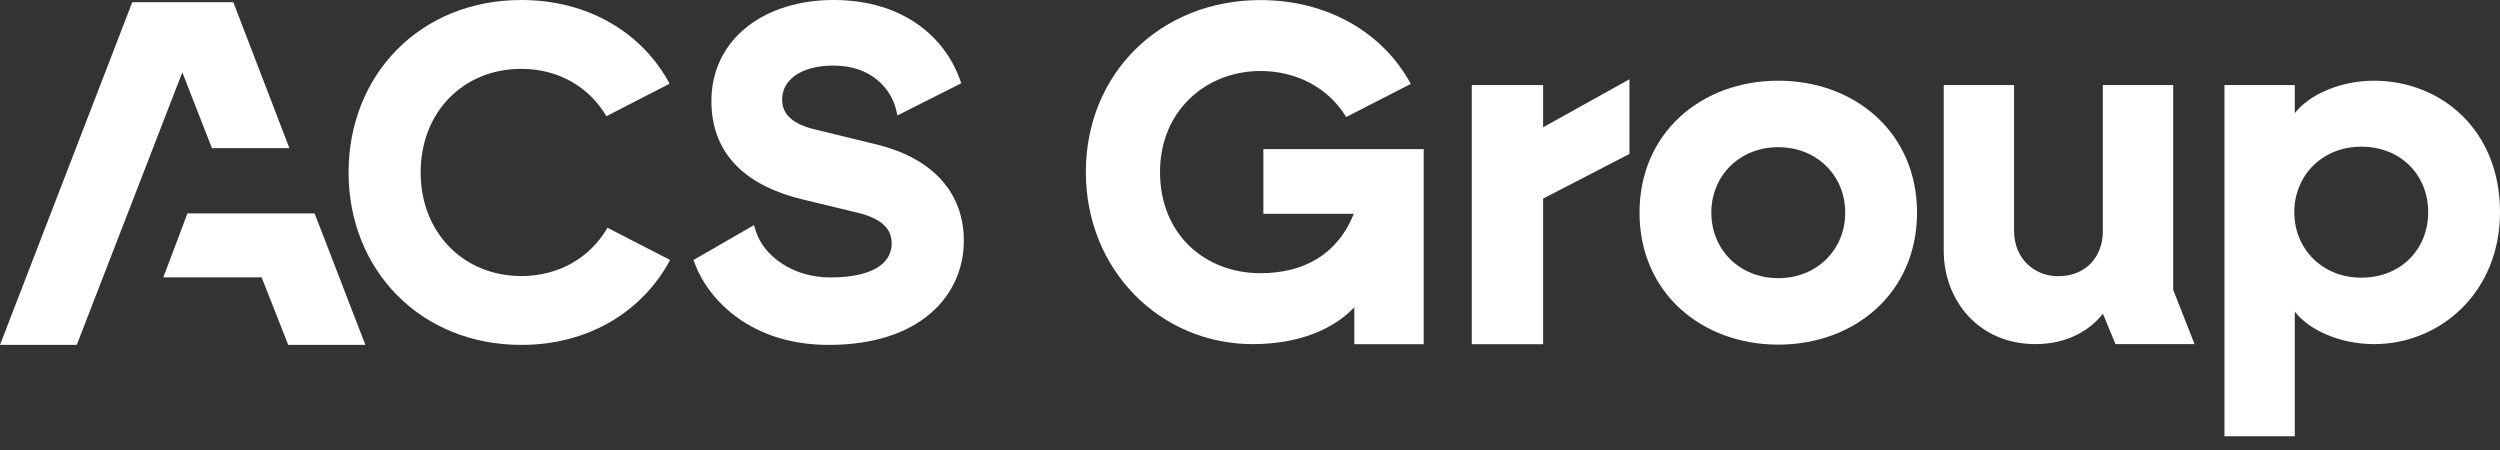
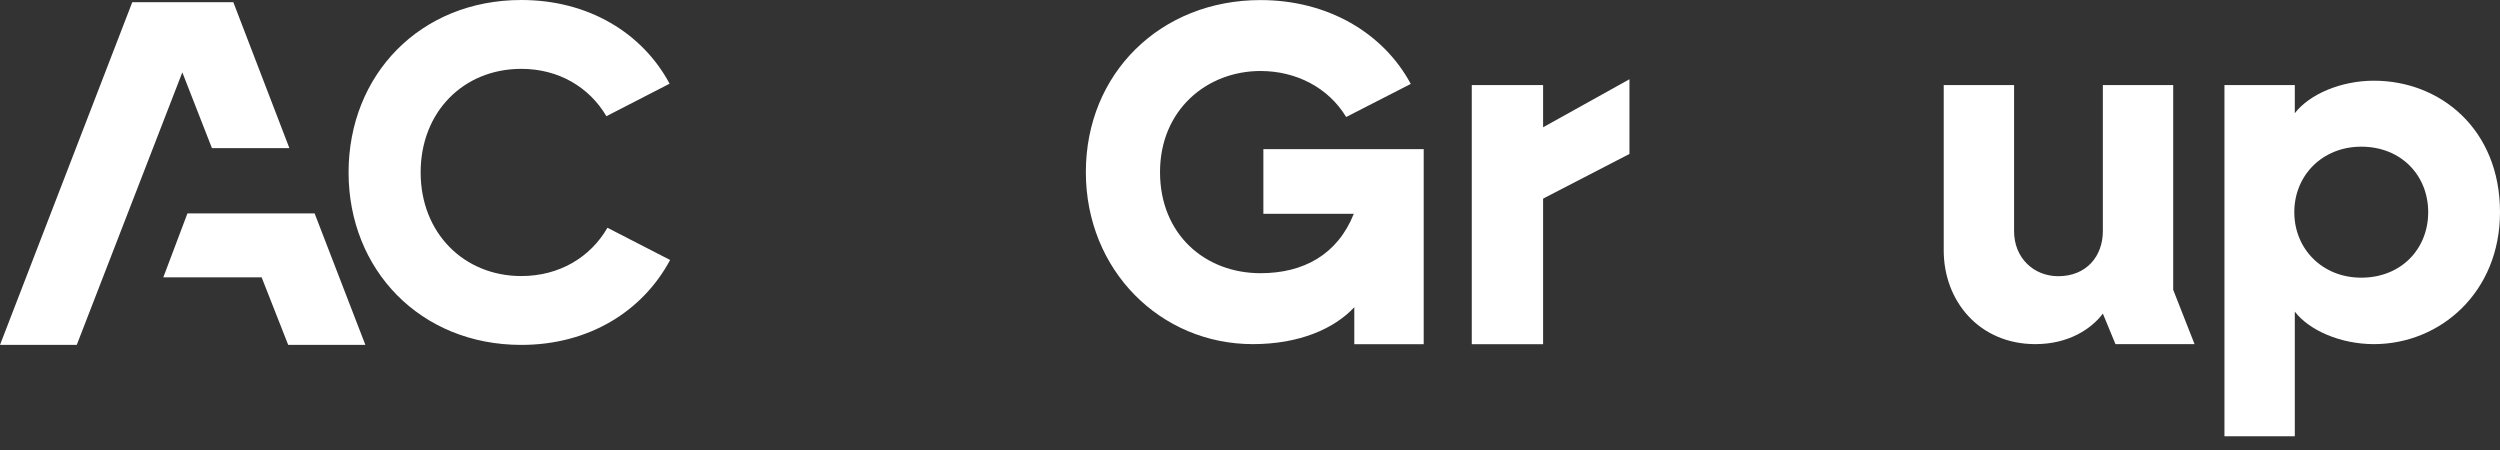
<svg xmlns="http://www.w3.org/2000/svg" width="100" height="18" viewBox="0 0 100 18" fill="none">
  <rect x="0" y="0" width="100" height="18" fill="#333333" stroke="none" />
-   <path fill-rule="evenodd" clip-rule="evenodd" d="M33.337 0C36.261 0 37.844 1.623 38.393 3.172L38.449 3.331L35.898 4.617L35.842 4.383C35.654 3.599 34.901 2.623 33.337 2.623C32.645 2.623 32.127 2.785 31.788 3.033C31.454 3.277 31.285 3.609 31.285 3.983C31.285 4.3 31.405 4.543 31.622 4.735C31.839 4.926 32.16 5.072 32.573 5.171L32.613 5.18L32.614 5.18L32.616 5.181L35.063 5.779L35.064 5.779C36.193 6.056 37.066 6.539 37.659 7.198C38.253 7.859 38.553 8.686 38.553 9.626C38.553 10.715 38.12 11.764 37.218 12.538C36.318 13.31 34.967 13.796 33.15 13.796C30.078 13.796 28.365 12.043 27.796 10.553L27.738 10.401L30.16 9.005L30.23 9.233C30.555 10.275 31.755 11.098 33.206 11.098C34.185 11.098 34.804 10.91 35.173 10.651C35.533 10.399 35.668 10.071 35.668 9.738C35.668 9.434 35.563 9.191 35.349 8.993C35.128 8.788 34.78 8.621 34.283 8.503L34.282 8.503L34.282 8.503L32.115 7.98C31.087 7.733 30.173 7.324 29.514 6.685C28.849 6.04 28.456 5.172 28.456 4.039C28.456 2.793 28.994 1.776 29.879 1.076C30.76 0.378 31.977 1.07861e-06 33.337 0Z" fill="white" />
  <path fill-rule="evenodd" clip-rule="evenodd" d="M94.955 3.228C97.614 3.228 100 5.169 100 8.487C100 11.689 97.614 13.765 94.955 13.765C93.635 13.765 92.374 13.222 91.792 12.465V17.45H88.978V3.403H91.792V4.528C92.374 3.771 93.635 3.228 94.955 3.228ZM94.45 5.867C92.898 5.867 91.772 7.012 91.772 8.487C91.772 9.962 92.898 11.107 94.45 11.107C96.042 11.107 97.128 9.962 97.128 8.487C97.128 7.012 96.042 5.867 94.45 5.867Z" fill="white" />
-   <path fill-rule="evenodd" clip-rule="evenodd" d="M71.131 3.228C74.197 3.228 76.681 5.305 76.681 8.506C76.681 11.708 74.197 13.785 71.131 13.785C68.065 13.785 65.581 11.708 65.581 8.506C65.581 5.305 68.065 3.228 71.131 3.228ZM71.131 5.887C69.578 5.887 68.453 7.032 68.453 8.506C68.453 9.981 69.578 11.126 71.131 11.126C72.683 11.126 73.809 9.981 73.809 8.506C73.809 7.032 72.683 5.887 71.131 5.887Z" fill="white" />
  <path d="M80.563 9.244C80.563 10.33 81.359 11.048 82.329 11.048C83.455 11.048 84.114 10.253 84.114 9.244V3.403H86.928V11.592L87.782 13.765H84.619L84.114 12.543C83.668 13.144 82.756 13.765 81.417 13.765C79.166 13.765 77.749 12.038 77.749 10.02V3.403H80.563V9.244Z" fill="white" />
  <path d="M65.178 6.158L61.724 7.944V13.767H58.871L58.871 3.403H61.724V5.091L65.178 3.17V6.158Z" fill="white" />
  <path d="M50.421 0.003C53.12 0.003 55.34 1.325 56.431 3.357L53.847 4.68C53.139 3.51 51.856 2.84 50.421 2.84C48.277 2.84 46.401 4.392 46.401 6.884C46.401 9.376 48.2 10.928 50.421 10.928C52.143 10.928 53.502 10.181 54.153 8.551H50.535V5.964H56.948V13.768H54.172V12.289C53.368 13.151 51.971 13.765 50.114 13.765C46.42 13.765 43.434 10.813 43.434 6.884C43.434 2.935 46.42 0.003 50.421 0.003Z" fill="white" />
-   <path d="M8.477 5.924H11.575L9.333 0.088H5.291L0 13.796H3.07L7.293 2.894L8.477 5.924Z" fill="white" />
+   <path d="M8.477 5.924H11.575L9.333 0.088H5.291L0 13.796H3.07L7.293 2.894L8.477 5.924" fill="white" />
  <path d="M14.615 13.796L12.584 8.535H7.498L6.533 11.092H10.465L11.528 13.796H14.615Z" fill="white" />
  <path d="M20.853 0C23.544 2.03291e-06 25.7 1.324 26.784 3.348L24.256 4.648C23.571 3.485 22.345 2.754 20.853 2.754C18.543 2.754 16.826 4.47 16.826 6.898C16.826 9.325 18.561 11.042 20.853 11.042C22.365 11.042 23.612 10.299 24.298 9.11L26.804 10.399C25.705 12.454 23.551 13.796 20.853 13.796C16.808 13.796 13.943 10.787 13.943 6.898C13.943 2.99 16.809 0 20.853 0Z" fill="white" />
</svg>